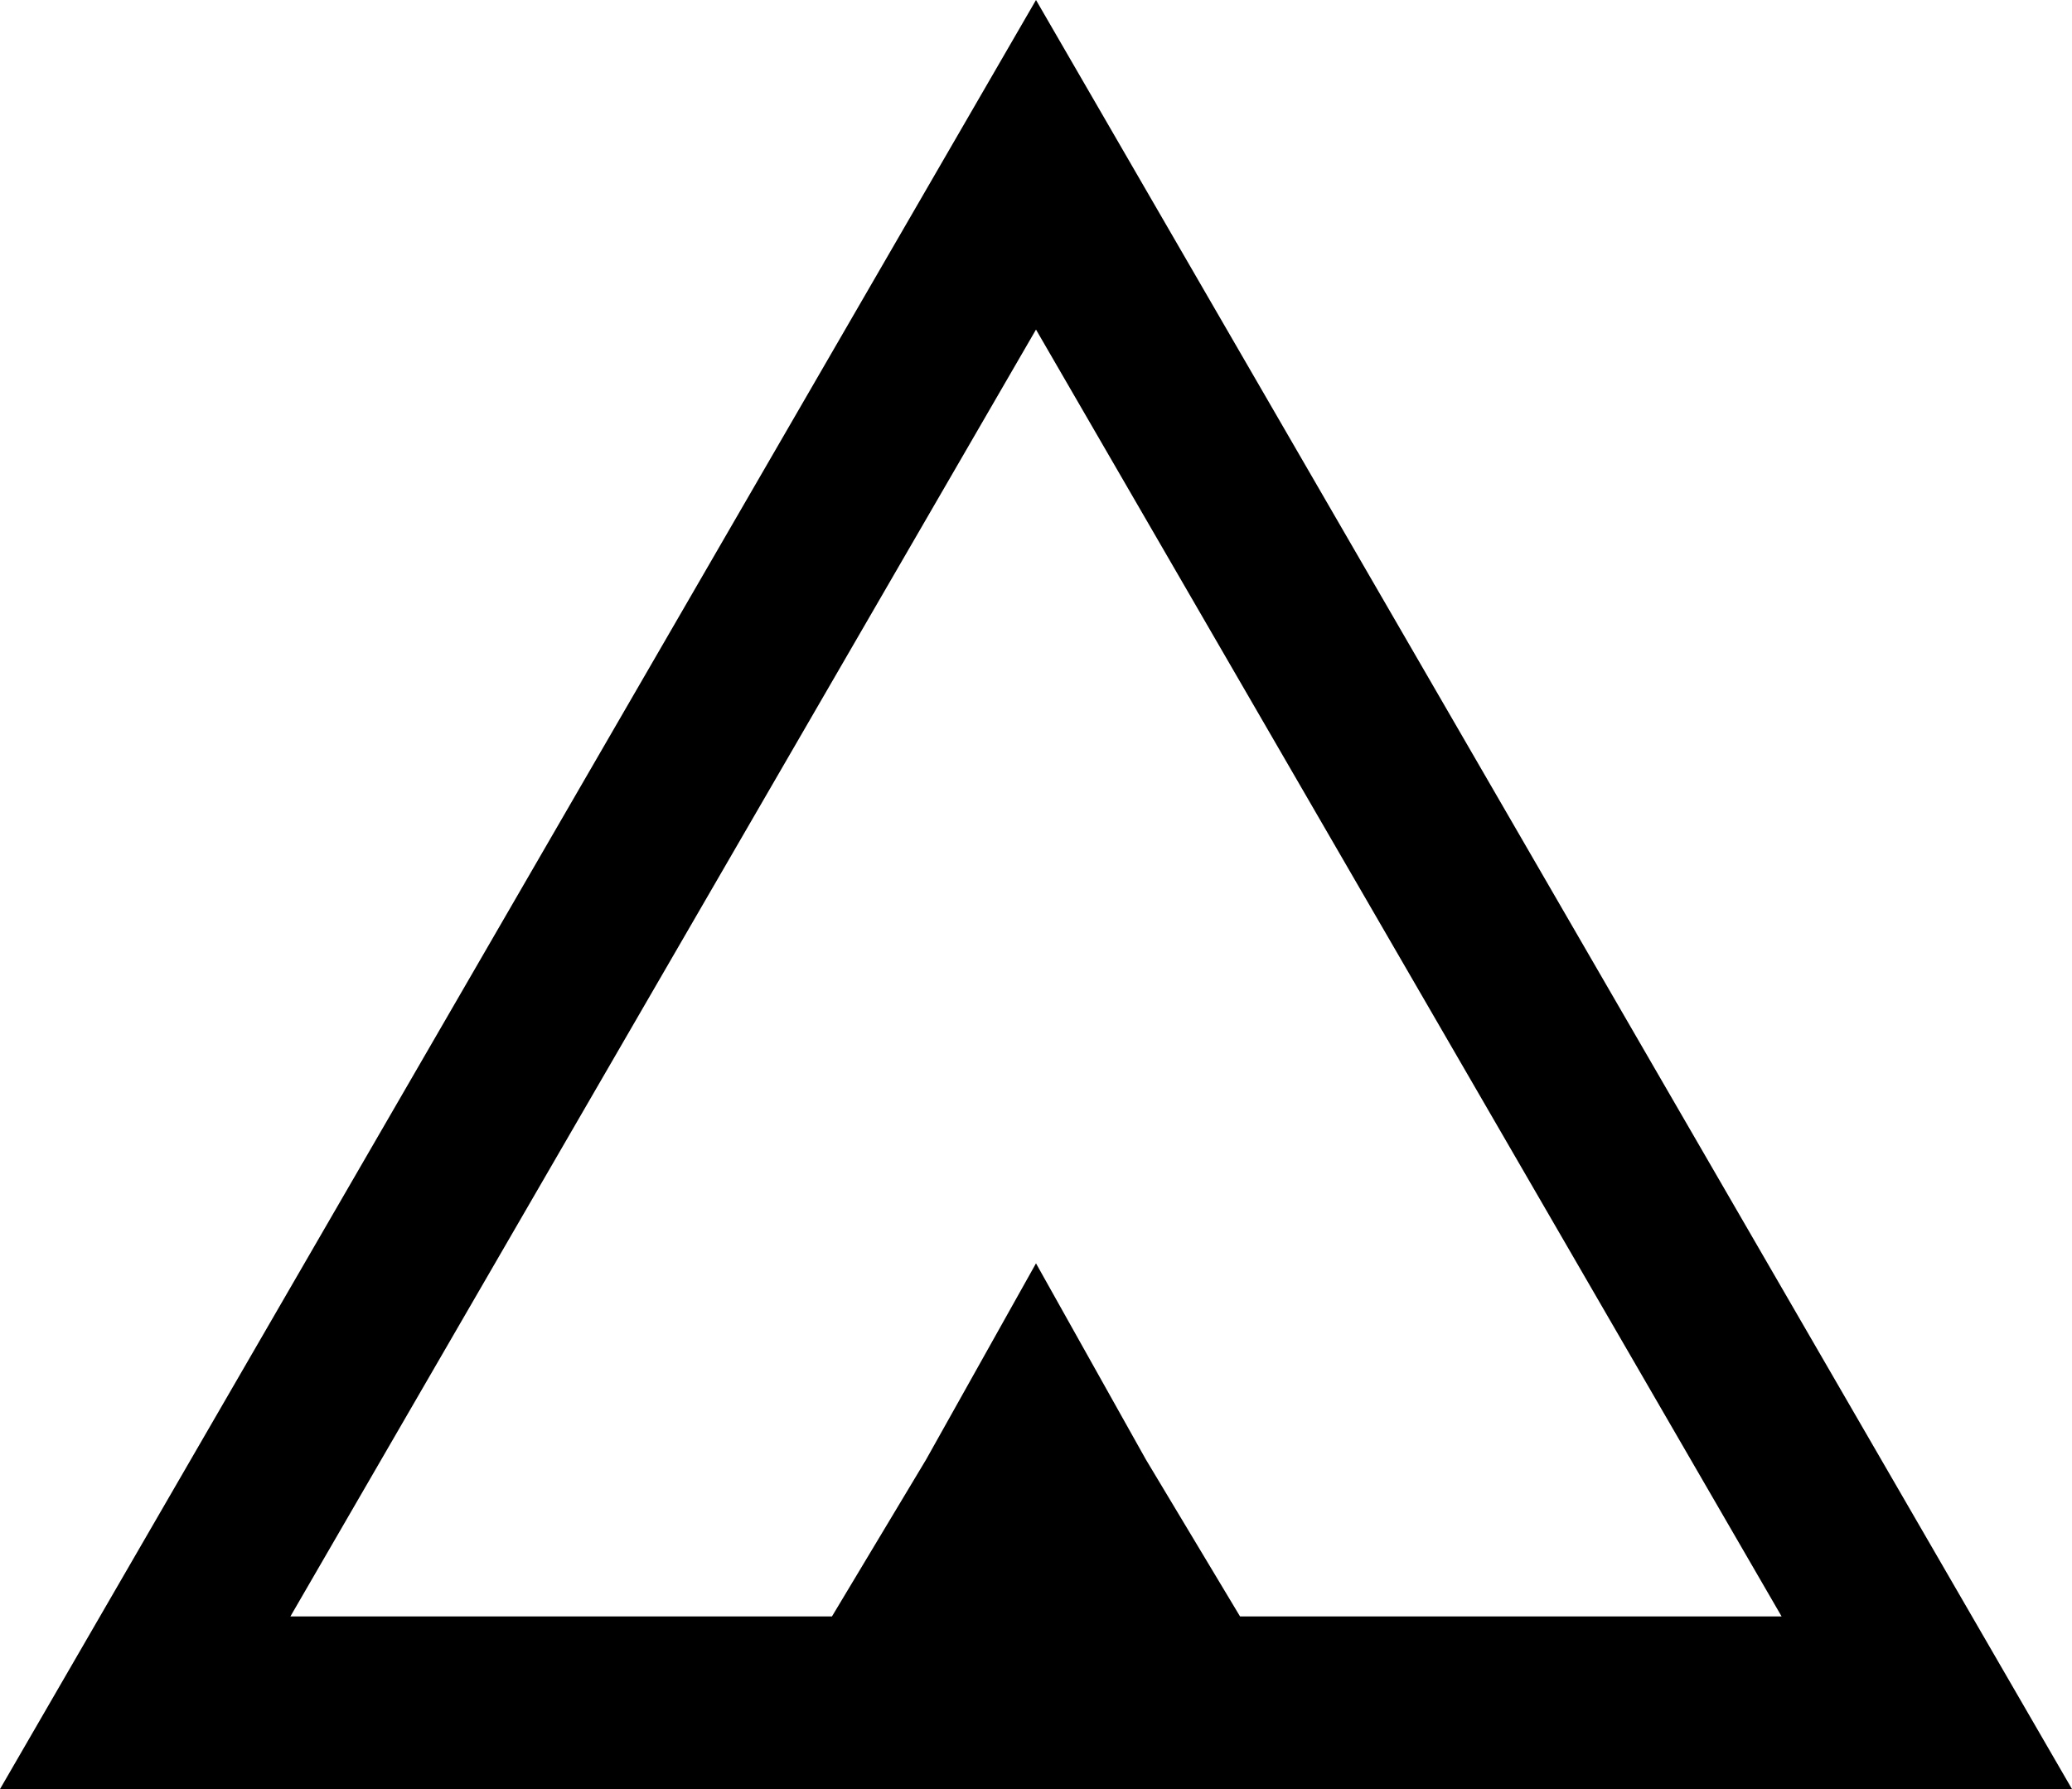
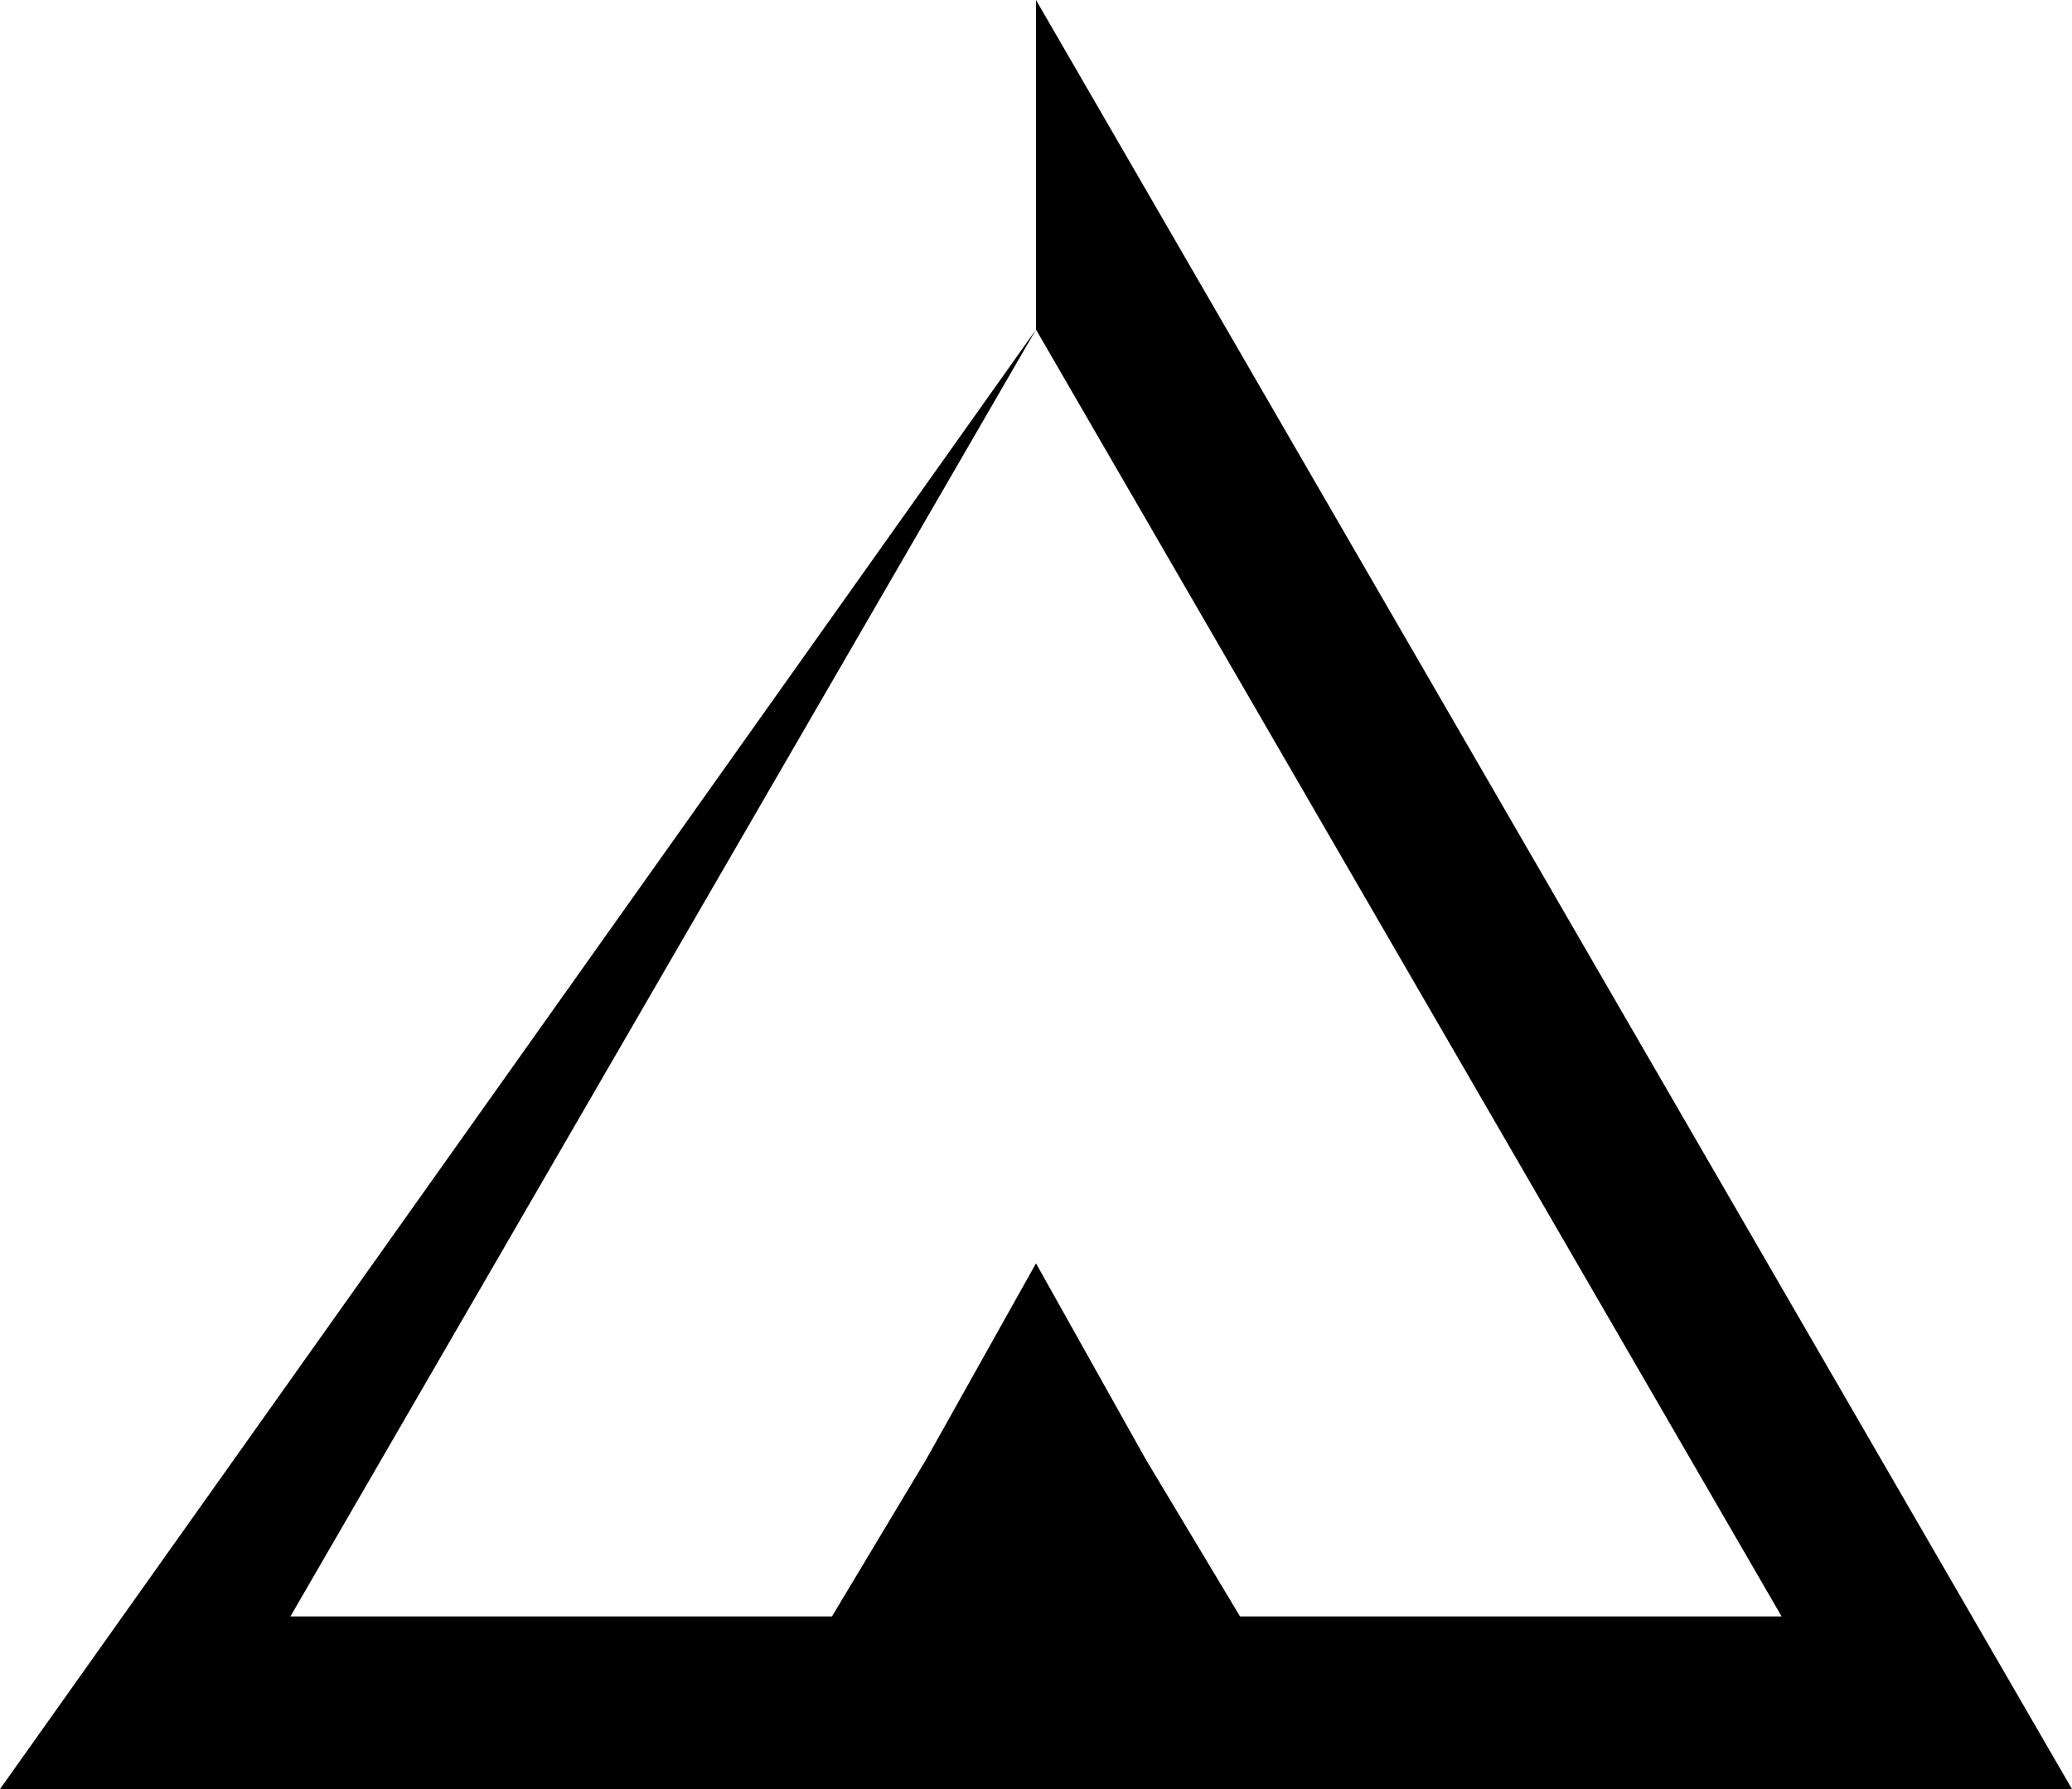
<svg xmlns="http://www.w3.org/2000/svg" version="1.1" id="Layer_1" x="0px" y="0px" viewBox="0 0 26.4 22.8" style="enable-background:new 0 0 26.4 22.8;" xml:space="preserve">
-   <path d="M13.2,4.2l9.5,16.4h-6.9l-1.2-2l-1.4-2.5l-1.4,2.5l-1.2,2H3.7L13.2,4.2z M13.2,0L0,22.8h26.4L13.2,0z" />
+   <path d="M13.2,4.2l9.5,16.4h-6.9l-1.2-2l-1.4-2.5l-1.4,2.5l-1.2,2H3.7L13.2,4.2z L0,22.8h26.4L13.2,0z" />
</svg>